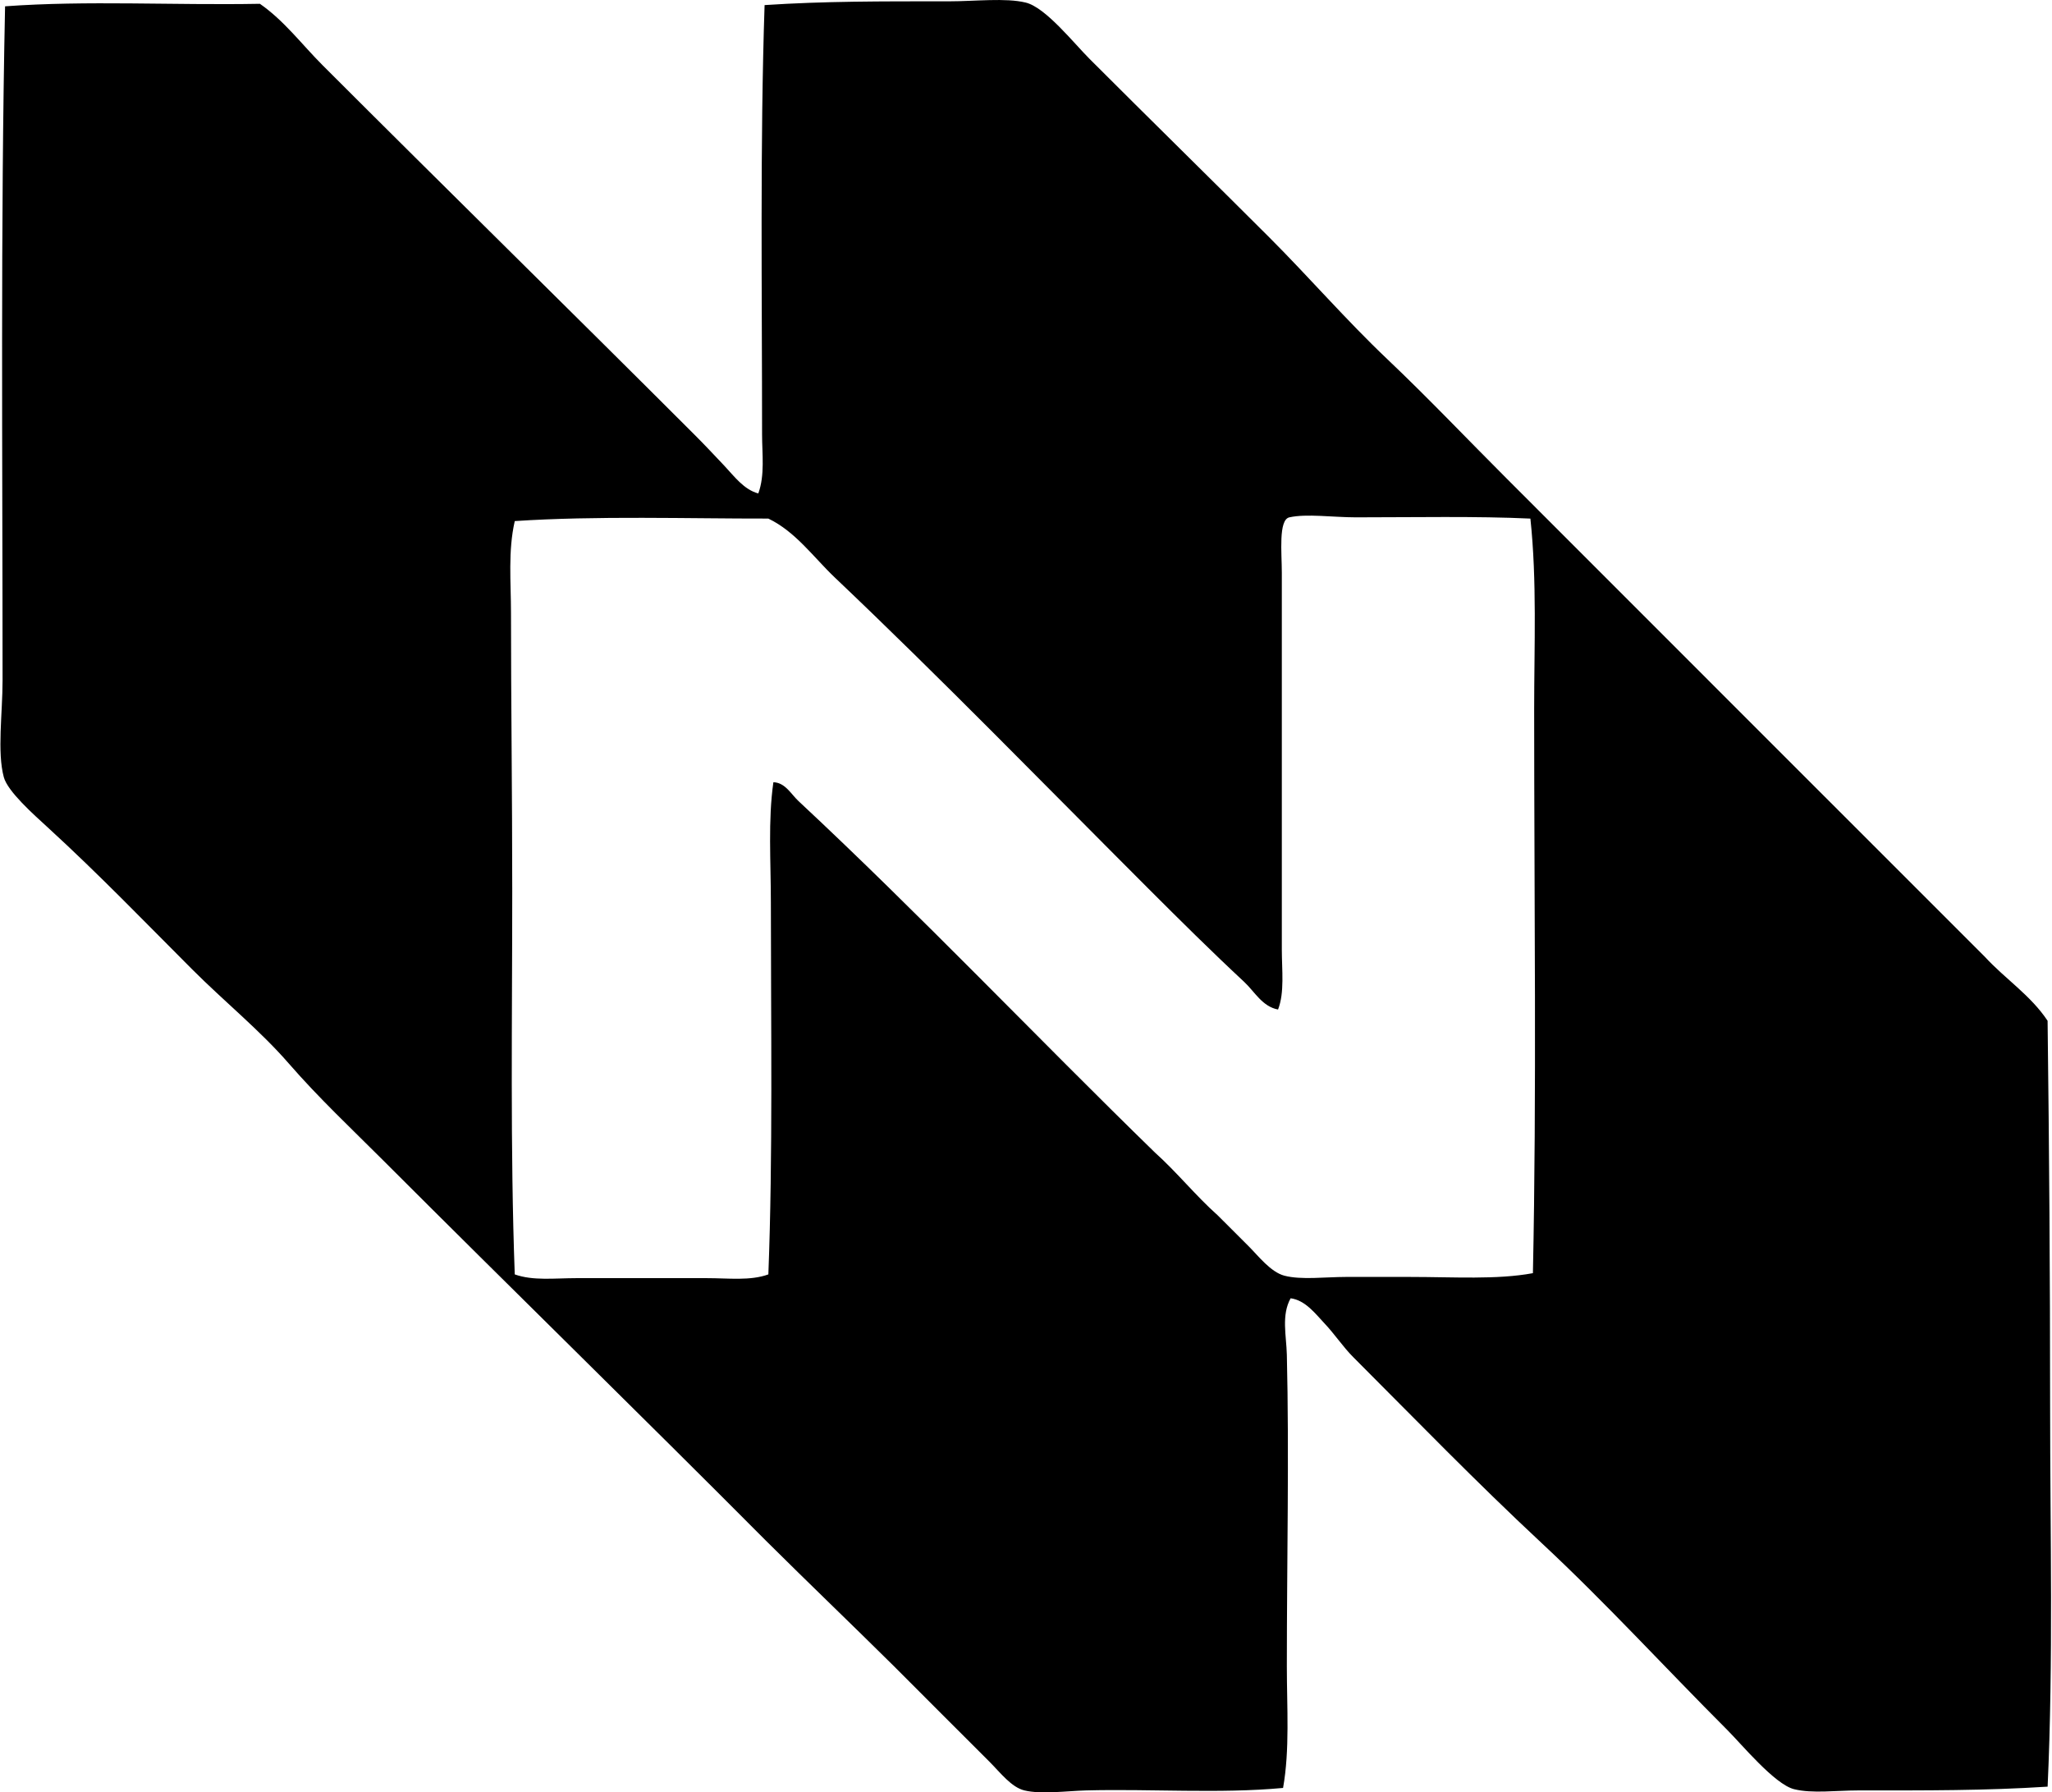
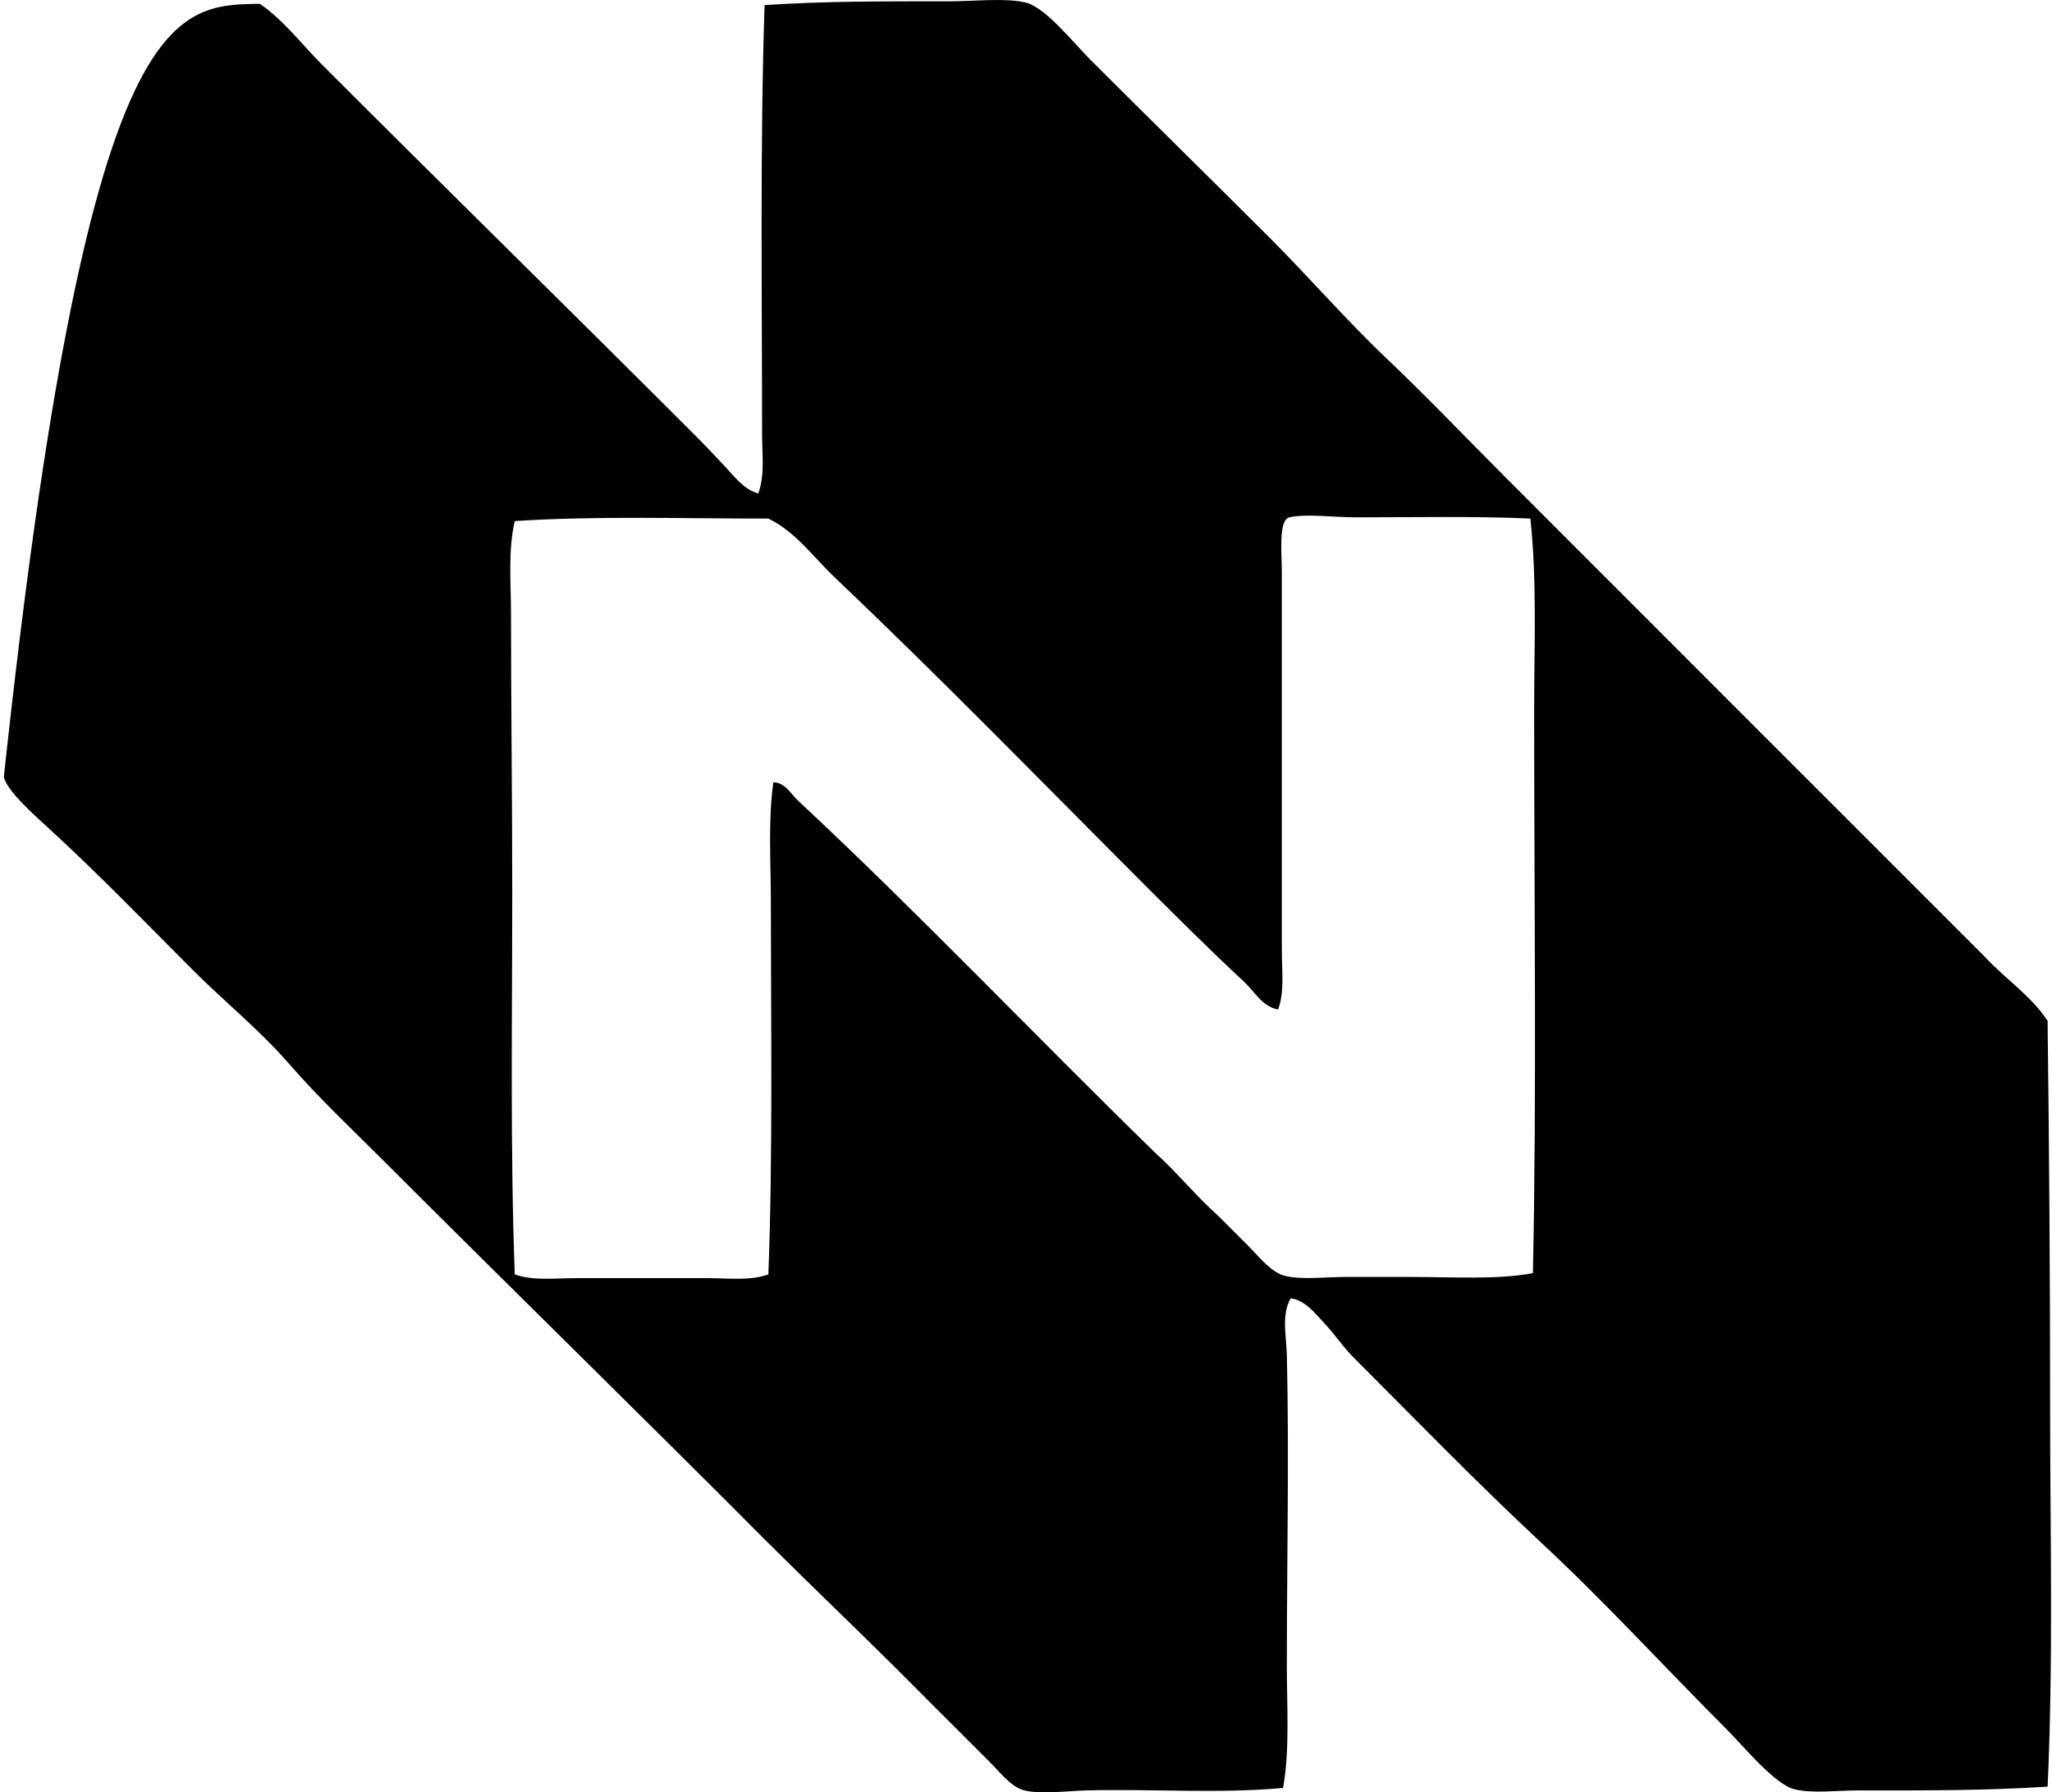
<svg xmlns="http://www.w3.org/2000/svg" width="229" height="200" fill="none" viewBox="0 0 229 200">
-   <path fill="#000" fill-rule="evenodd" d="M228.511 199.366c-6.971.447-13.436.424-21.155.421-2.416 0-5.121.368-7.146-.14-2.165-.544-5.858-5.02-7.424-6.583-7.07-7.073-13.544-14.172-20.737-20.875-7.418-6.915-13.98-13.699-21.015-20.737-1.148-1.145-2.086-2.58-3.223-3.78-1.005-1.064-2.13-2.586-3.78-2.802-1.052 1.899-.474 4.169-.421 6.302.266 11.081 0 23.118 0 34.746 0 4.654.339 9.299-.421 13.591-7.102.663-14.789.085-21.996.278-2.124.058-4.993.453-6.866 0-1.458-.351-2.665-1.961-3.924-3.223-3.687-3.687-6.979-6.965-10.649-10.649-4.736-4.692-9.56-9.305-14.29-14.009-13.918-13.983-28.336-28.059-42.727-42.451-3.553-3.549-7.173-6.947-10.51-10.786-3.22-3.705-7.178-6.898-10.786-10.509-5.232-5.233-10.383-10.588-16.112-15.832C3.742 90.876.86 88.32.426 86.724c-.76-2.781-.14-7.157-.14-10.786 0-25.09-.231-50.806.28-75.234C9.743.035 19.314.602 29.005.424c2.723 1.896 4.692 4.554 7.006 6.865 13.65 13.65 27.708 27.434 41.469 41.192 1.154 1.15 2.215 2.285 3.363 3.5 1.066 1.128 2.156 2.647 3.783 3.082.748-2.057.42-4.382.42-6.582 0-15.628-.233-32.62.281-47.914 6.737-.441 12.922-.42 20.595-.42 2.892 0 6.313-.407 8.545.14 2.212.537 5.326 4.484 7.143 6.301 6.659 6.661 13.665 13.527 20.034 19.893 4.441 4.441 8.583 9.238 13.17 13.589 4.596 4.361 8.923 8.925 13.311 13.31 18.704 18.696 35.883 35.912 53.377 53.381 2.259 2.46 5.128 4.309 7.006 7.146.179 14.473.281 28.336.281 42.728.003 14.549.365 28.699-.278 42.731ZM151.317 57.728c-2.565-.003-5.516-.427-7.426 0-1.239.274-.842 3.982-.842 6.161.003 14.46 0 28.141 0 42.033 0 2.343.319 4.821-.421 6.726-1.756-.325-2.609-1.99-3.783-3.086-3.664-3.409-7.155-6.877-10.649-10.368-11.619-11.617-23.215-23.534-35.024-34.744-2.376-2.255-4.37-5.113-7.427-6.585-8.861.015-19.16-.327-28.298.28-.766 3.349-.421 6.808-.421 10.226 0 9.831.14 20.238.14 31.103 0 14.187-.233 28.749.28 42.731 2.04.731 4.462.418 6.866.418 4.856-.003 9.86.003 14.57 0 2.399-.003 4.841.321 6.866-.418.511-13.208.28-27.875.28-41.469 0-4.619-.327-9.2.281-13.45 1.315.037 1.972 1.329 2.802 2.103 13.626 12.709 26.537 26.323 39.789 39.228 2.463 2.209 4.534 4.809 7.003 7.006 1.157 1.166 2.182 2.179 3.503 3.5 1.005 1.008 2.404 2.825 3.924 3.225 1.887.494 4.584.141 6.865.141h7.146c4.909 0 9.7.324 13.729-.421.424-20.121.14-41.133.14-62.908 0-7.12.322-14.327-.42-21.292-5.925-.284-13.086-.14-19.473-.14Z" clip-rule="evenodd" />
+   <path fill="#000" fill-rule="evenodd" d="M228.511 199.366c-6.971.447-13.436.424-21.155.421-2.416 0-5.121.368-7.146-.14-2.165-.544-5.858-5.02-7.424-6.583-7.07-7.073-13.544-14.172-20.737-20.875-7.418-6.915-13.98-13.699-21.015-20.737-1.148-1.145-2.086-2.58-3.223-3.78-1.005-1.064-2.13-2.586-3.78-2.802-1.052 1.899-.474 4.169-.421 6.302.266 11.081 0 23.118 0 34.746 0 4.654.339 9.299-.421 13.591-7.102.663-14.789.085-21.996.278-2.124.058-4.993.453-6.866 0-1.458-.351-2.665-1.961-3.924-3.223-3.687-3.687-6.979-6.965-10.649-10.649-4.736-4.692-9.56-9.305-14.29-14.009-13.918-13.983-28.336-28.059-42.727-42.451-3.553-3.549-7.173-6.947-10.51-10.786-3.22-3.705-7.178-6.898-10.786-10.509-5.232-5.233-10.383-10.588-16.112-15.832C3.742 90.876.86 88.32.426 86.724C9.743.035 19.314.602 29.005.424c2.723 1.896 4.692 4.554 7.006 6.865 13.65 13.65 27.708 27.434 41.469 41.192 1.154 1.15 2.215 2.285 3.363 3.5 1.066 1.128 2.156 2.647 3.783 3.082.748-2.057.42-4.382.42-6.582 0-15.628-.233-32.62.281-47.914 6.737-.441 12.922-.42 20.595-.42 2.892 0 6.313-.407 8.545.14 2.212.537 5.326 4.484 7.143 6.301 6.659 6.661 13.665 13.527 20.034 19.893 4.441 4.441 8.583 9.238 13.17 13.589 4.596 4.361 8.923 8.925 13.311 13.31 18.704 18.696 35.883 35.912 53.377 53.381 2.259 2.46 5.128 4.309 7.006 7.146.179 14.473.281 28.336.281 42.728.003 14.549.365 28.699-.278 42.731ZM151.317 57.728c-2.565-.003-5.516-.427-7.426 0-1.239.274-.842 3.982-.842 6.161.003 14.46 0 28.141 0 42.033 0 2.343.319 4.821-.421 6.726-1.756-.325-2.609-1.99-3.783-3.086-3.664-3.409-7.155-6.877-10.649-10.368-11.619-11.617-23.215-23.534-35.024-34.744-2.376-2.255-4.37-5.113-7.427-6.585-8.861.015-19.16-.327-28.298.28-.766 3.349-.421 6.808-.421 10.226 0 9.831.14 20.238.14 31.103 0 14.187-.233 28.749.28 42.731 2.04.731 4.462.418 6.866.418 4.856-.003 9.86.003 14.57 0 2.399-.003 4.841.321 6.866-.418.511-13.208.28-27.875.28-41.469 0-4.619-.327-9.2.281-13.45 1.315.037 1.972 1.329 2.802 2.103 13.626 12.709 26.537 26.323 39.789 39.228 2.463 2.209 4.534 4.809 7.003 7.006 1.157 1.166 2.182 2.179 3.503 3.5 1.005 1.008 2.404 2.825 3.924 3.225 1.887.494 4.584.141 6.865.141h7.146c4.909 0 9.7.324 13.729-.421.424-20.121.14-41.133.14-62.908 0-7.12.322-14.327-.42-21.292-5.925-.284-13.086-.14-19.473-.14Z" clip-rule="evenodd" />
</svg>